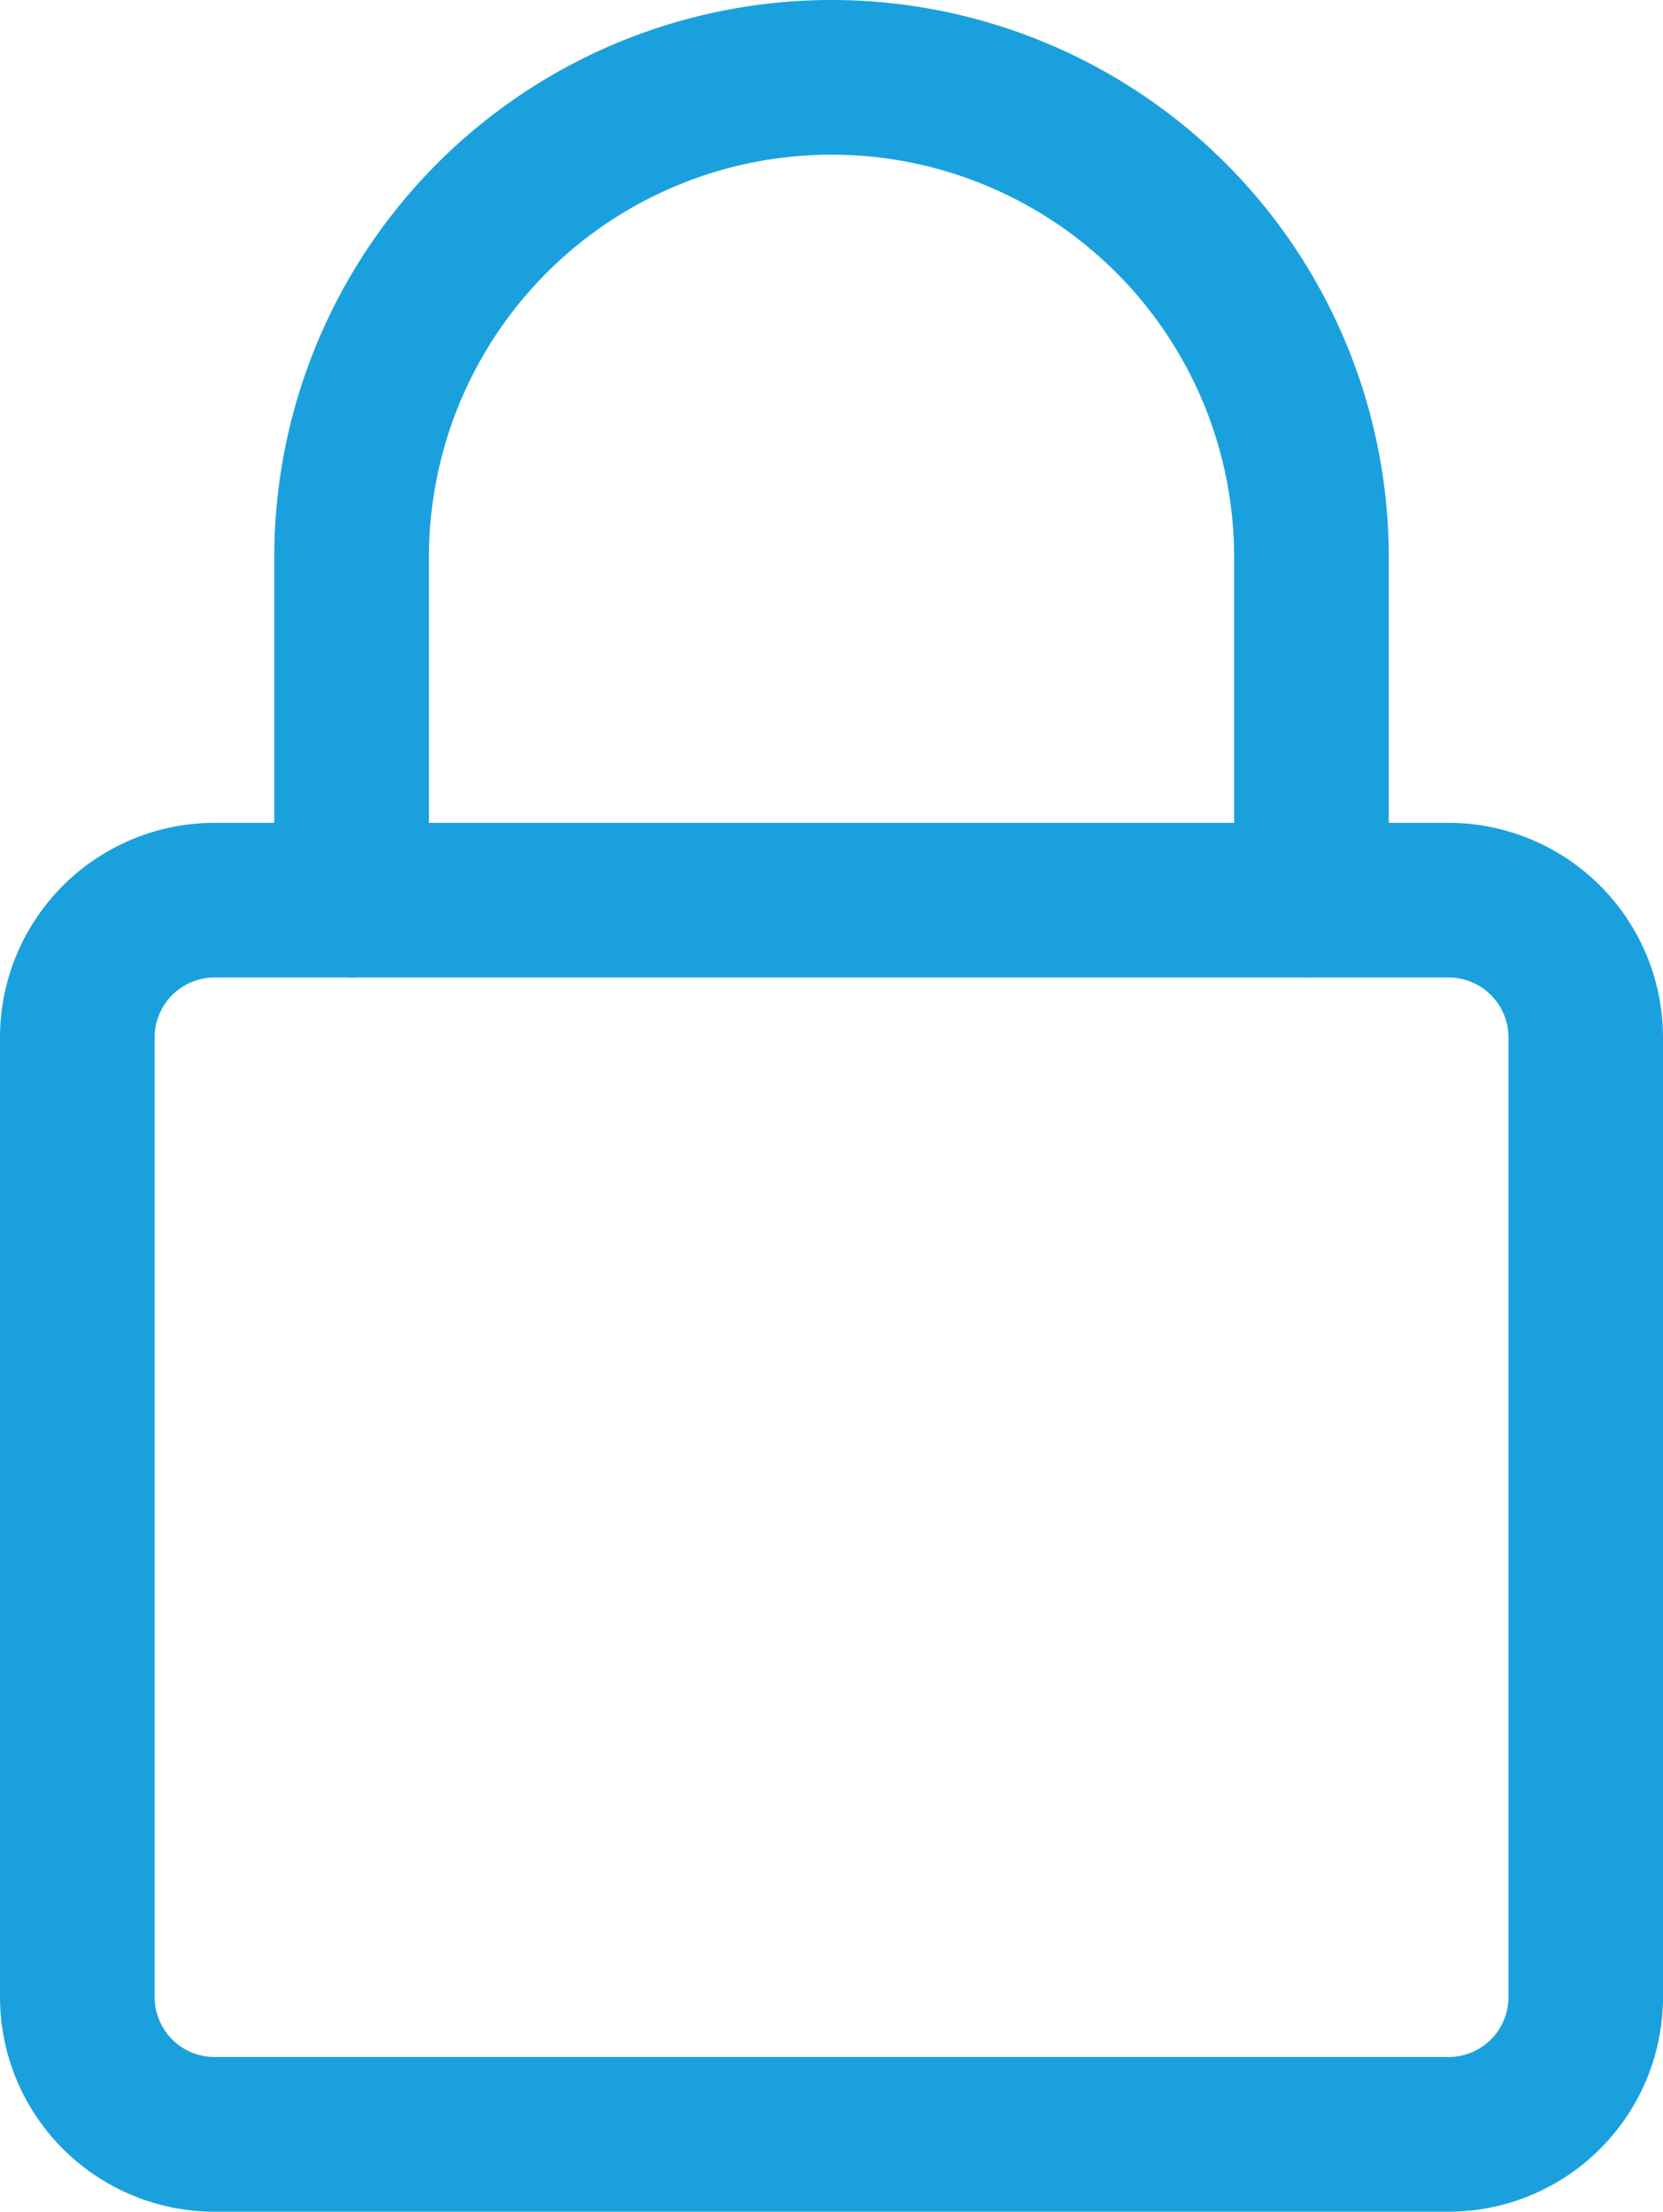
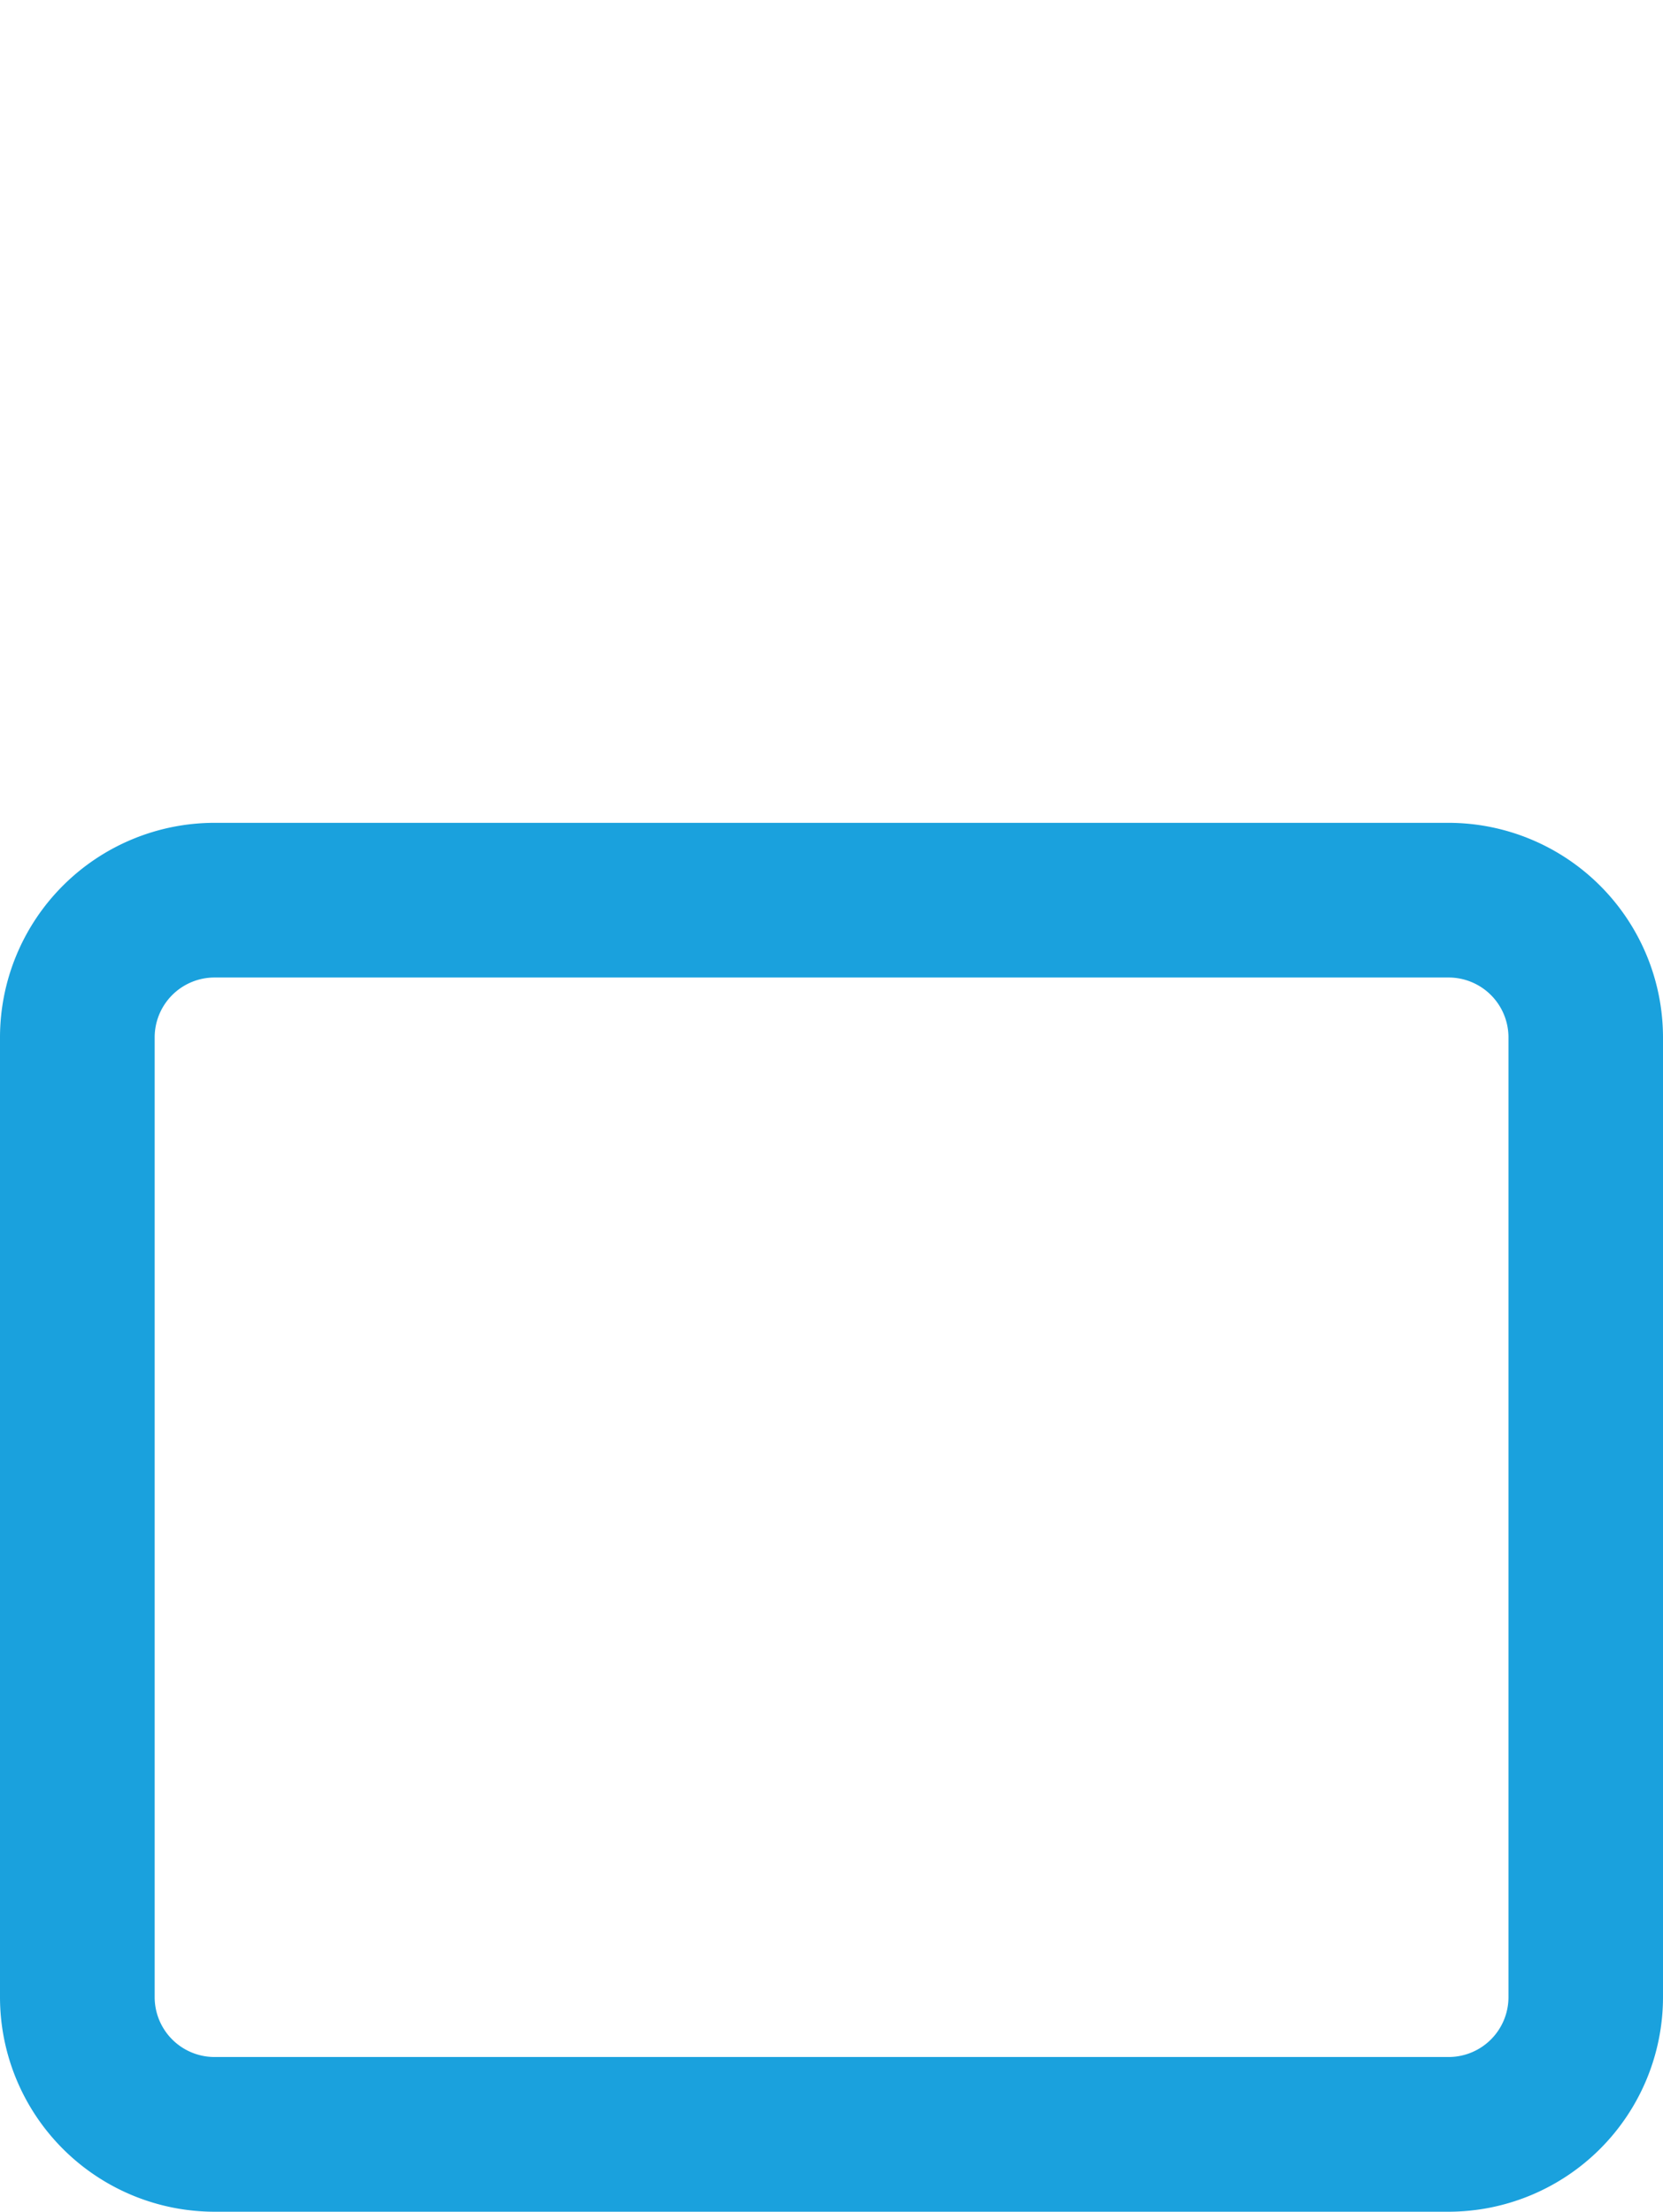
<svg xmlns="http://www.w3.org/2000/svg" width="47.405" height="63.041" viewBox="0 0 47.405 63.041">
  <defs>
    <style>.a{fill:#1aa1dd;stroke:#1aa1dd;stroke-width:0.5px;}</style>
  </defs>
  <g transform="translate(0.25 0.25)">
    <path class="a" d="M41.042,231.088H5.863A5.87,5.87,0,0,1,0,225.225V197.863A5.87,5.87,0,0,1,5.863,192H41.042a5.87,5.87,0,0,1,5.863,5.863v27.361A5.87,5.87,0,0,1,41.042,231.088ZM5.863,195.909a1.957,1.957,0,0,0-1.954,1.954v27.361a1.957,1.957,0,0,0,1.954,1.954H41.042A1.957,1.957,0,0,0,43,225.225V197.863a1.957,1.957,0,0,0-1.954-1.954Zm0,0" transform="translate(0 -168.547)" />
-     <path class="a" d="M93.316,27.361a1.955,1.955,0,0,1-1.954-1.954V15.635a11.726,11.726,0,1,0-23.453,0v9.772a1.954,1.954,0,0,1-3.909,0V15.635a15.635,15.635,0,1,1,31.27,0v9.772A1.955,1.955,0,0,1,93.316,27.361Zm0,0" transform="translate(-56.182 0)" />
  </g>
</svg>